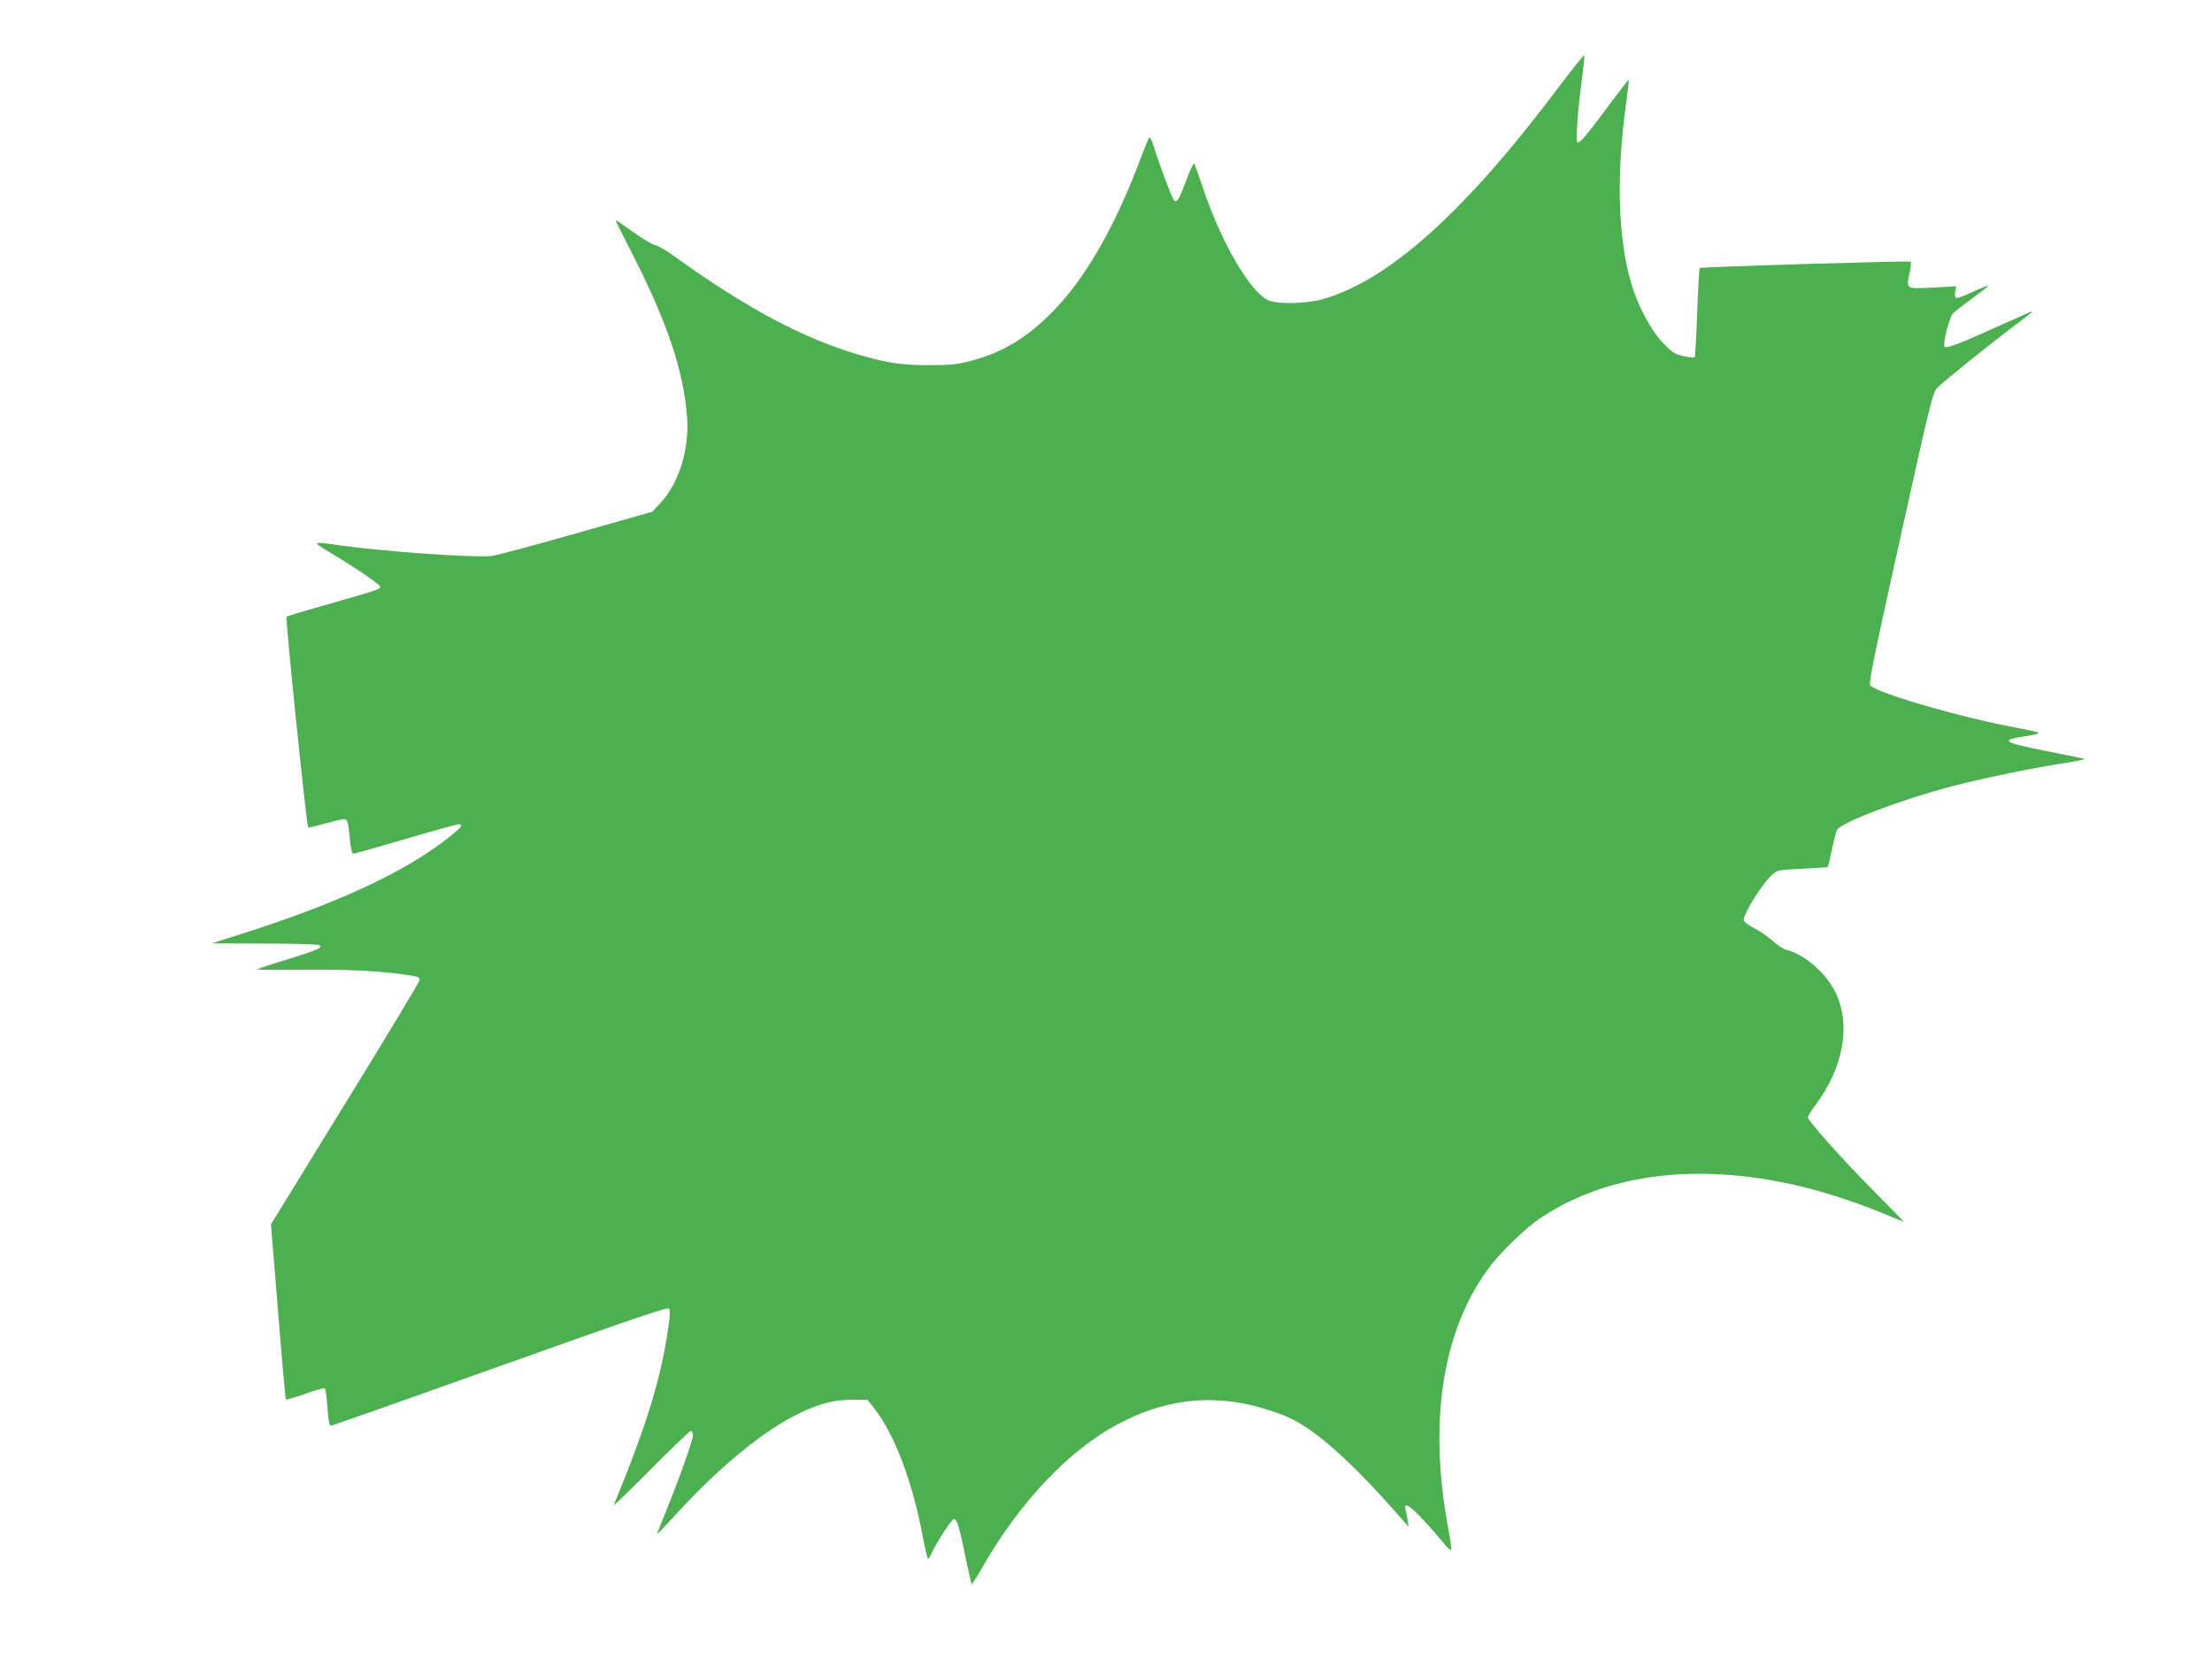
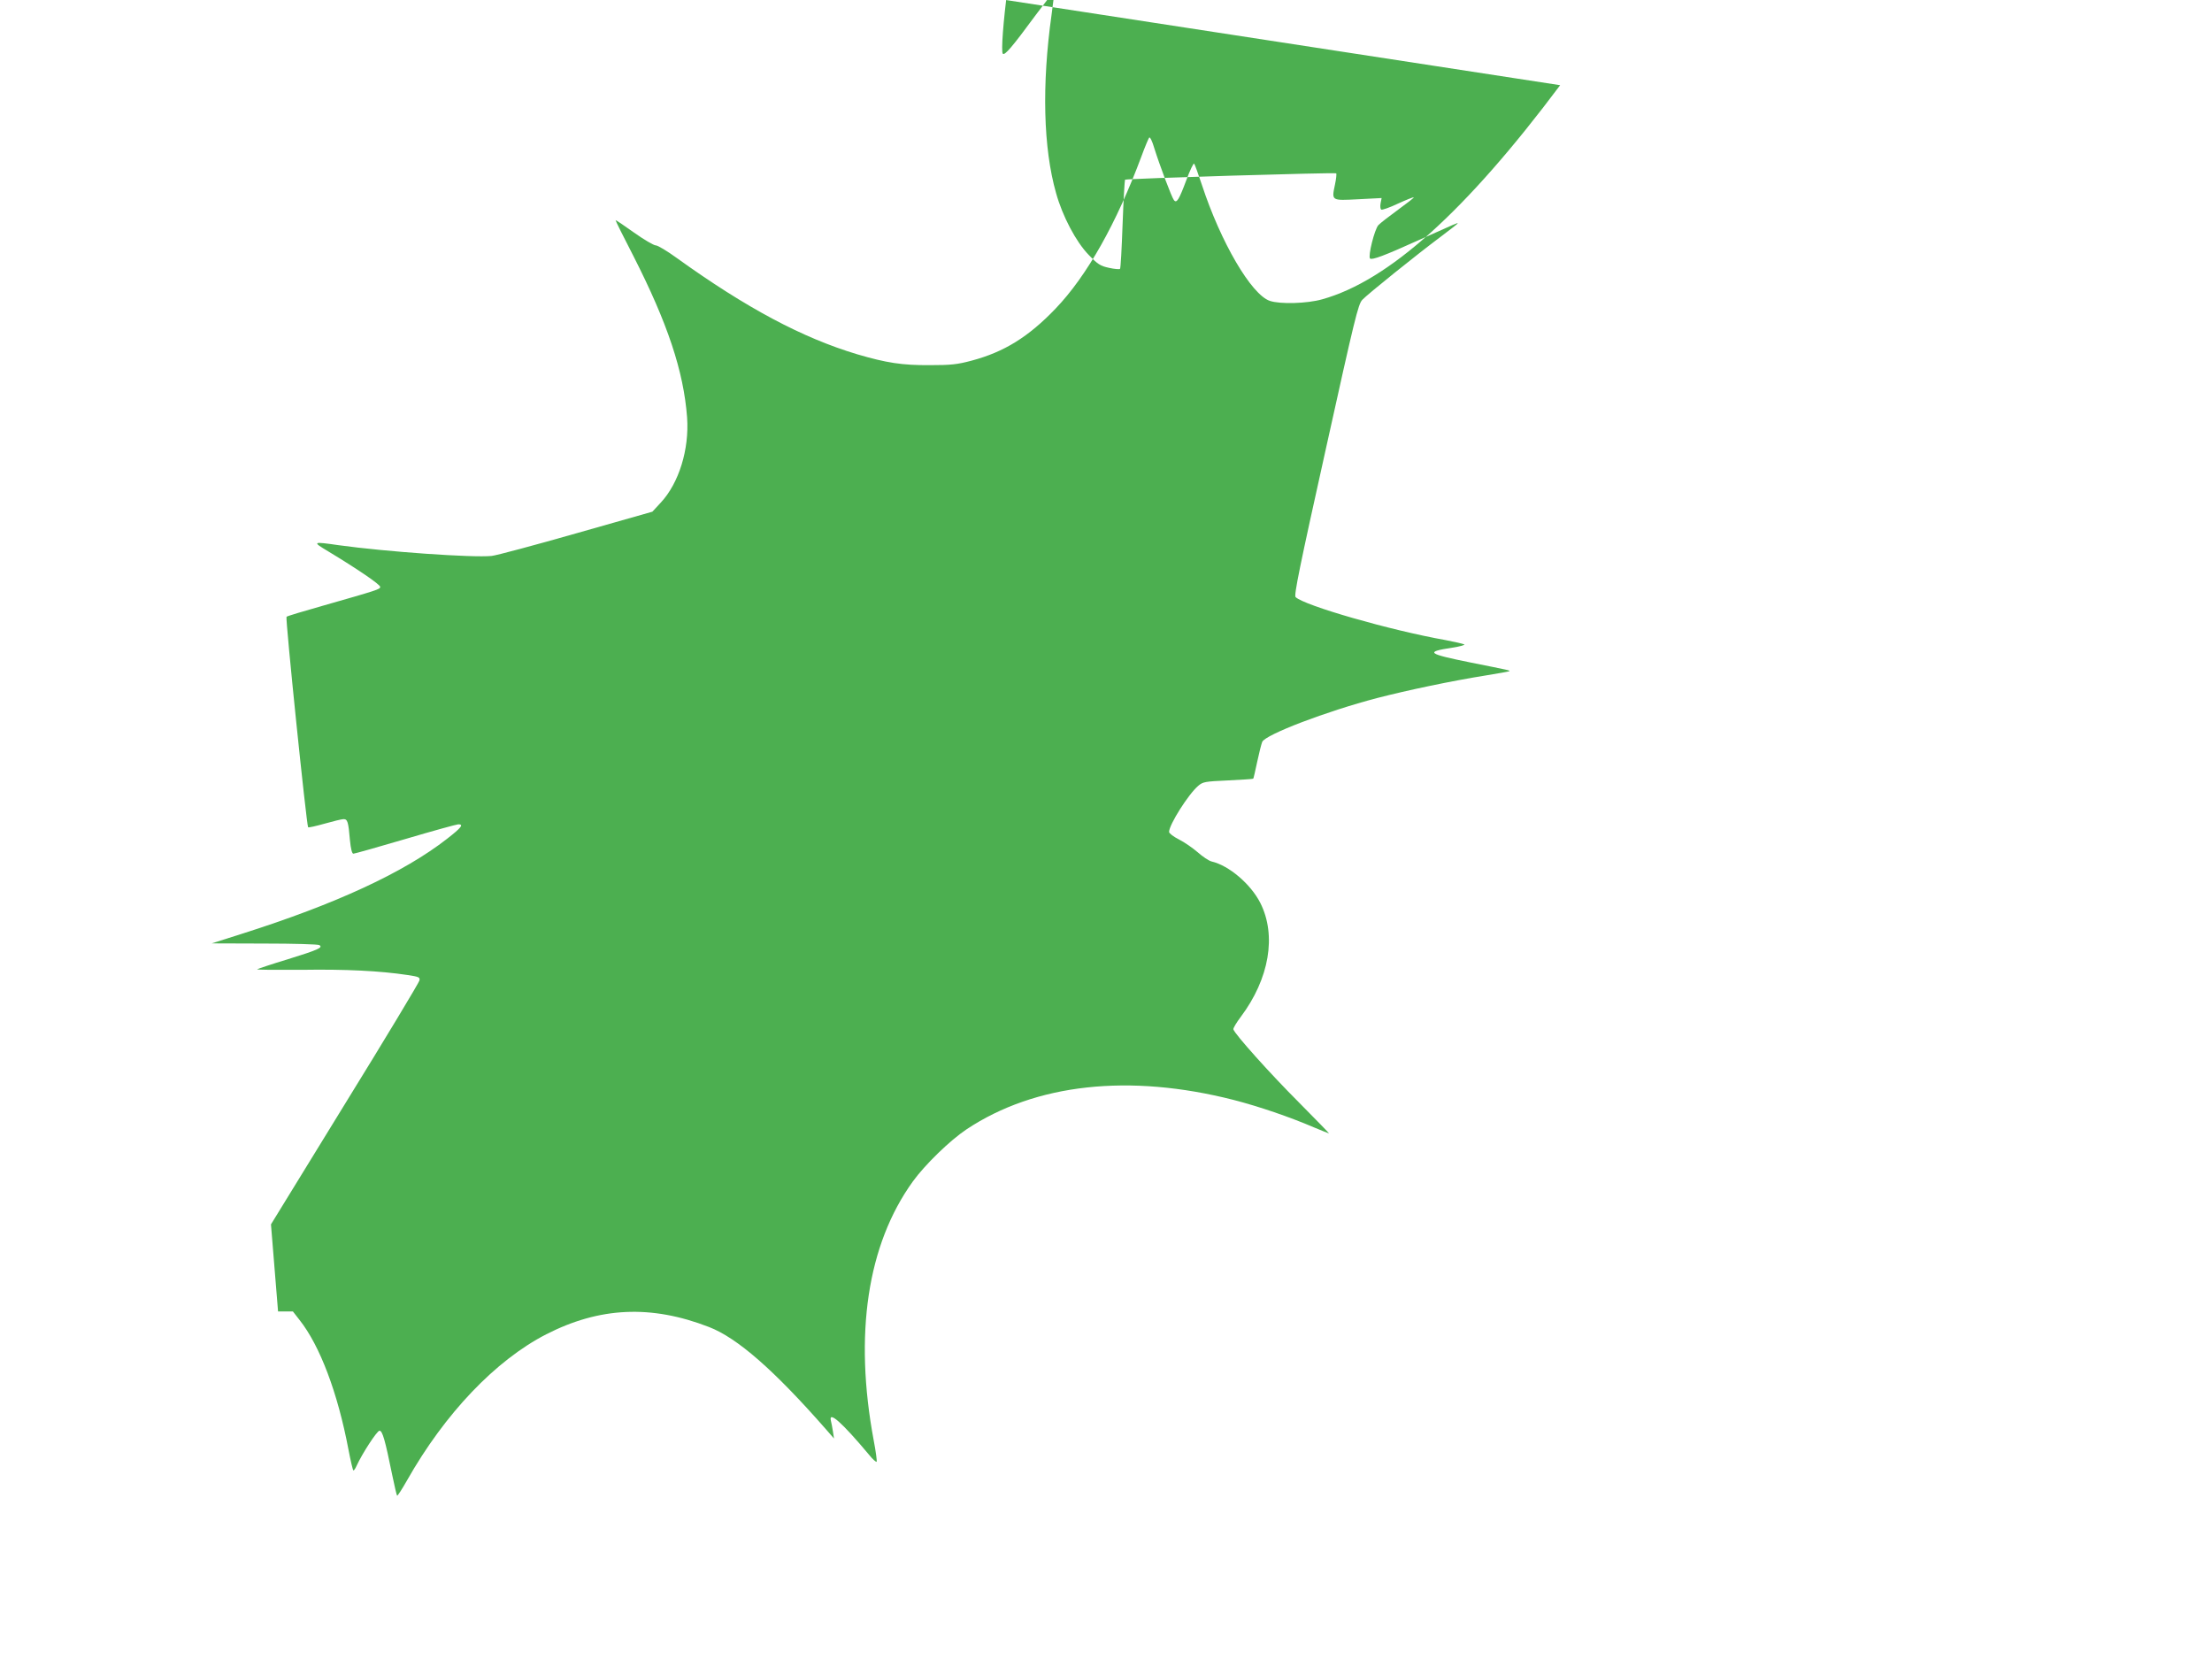
<svg xmlns="http://www.w3.org/2000/svg" version="1.0" width="1280pt" height="960pt" viewBox="0 0 1280 960" preserveAspectRatio="xMidYMid meet">
  <g transform="translate(0,960) scale(0.1,-0.1)" fill="#4caf50" stroke="none">
-     <path d="M9028 9107 c-547 -731 -993 -1132 -1377 -1239 -88 -25 -244 -29 -303 -9 -107 36 -284 339 -393 671 -21 63 -41 119 -45 123 -4 4 -24 -38 -45 -95 -43 -115 -56 -136 -72 -116 -13 16 -84 206 -114 302 -11 38 -24 65 -29 60 -4 -5 -25 -54 -45 -109 -144 -387 -315 -691 -497 -881 -157 -164 -298 -251 -486 -301 -82 -22 -120 -26 -242 -26 -159 -1 -250 13 -420 63 -317 95 -642 268 -1045 558 -55 40 -109 72 -120 72 -12 0 -68 33 -126 74 -57 41 -105 73 -107 72 -1 -2 45 -95 103 -207 198 -389 291 -667 311 -935 13 -184 -47 -379 -152 -492 l-49 -53 -440 -125 c-242 -69 -462 -128 -490 -131 -109 -11 -609 24 -884 62 -154 22 -156 21 -61 -36 164 -99 300 -191 300 -205 0 -14 -13 -18 -335 -110 -110 -31 -203 -59 -207 -63 -8 -7 116 -1209 125 -1218 3 -3 46 7 96 21 49 14 99 26 109 26 23 0 28 -15 37 -122 5 -51 12 -78 20 -78 6 0 142 38 301 85 159 47 297 85 306 85 33 0 18 -19 -64 -83 -251 -196 -644 -378 -1193 -552 l-170 -54 305 -1 c168 0 311 -4 318 -9 23 -14 -6 -27 -183 -82 -93 -28 -173 -55 -177 -58 -4 -3 113 -4 259 -3 254 4 452 -6 611 -30 67 -10 73 -13 69 -32 -2 -11 -196 -334 -432 -716 l-427 -695 41 -504 c22 -277 43 -506 45 -509 3 -3 53 12 111 32 58 21 109 35 114 32 5 -3 12 -53 16 -111 5 -76 11 -105 20 -105 7 0 449 156 981 346 751 268 969 342 975 332 5 -7 6 -33 3 -58 -38 -312 -121 -590 -322 -1079 -3 -8 93 85 214 207 121 122 226 222 232 222 7 0 12 -11 12 -24 0 -29 -78 -249 -154 -436 -30 -74 -54 -135 -53 -137 2 -1 54 54 117 123 252 275 507 482 714 580 118 55 194 74 300 74 l86 0 39 -50 c117 -148 220 -420 282 -747 13 -68 26 -123 29 -123 4 0 12 12 19 28 33 72 118 202 132 202 17 0 32 -51 74 -258 13 -62 25 -115 28 -118 2 -3 28 37 57 88 219 387 512 695 806 846 309 158 607 172 942 42 163 -63 375 -248 675 -590 l48 -55 -6 40 c-3 22 -9 50 -12 63 -14 59 65 -11 219 -195 23 -29 45 -48 46 -42 2 5 -5 60 -17 122 -115 615 -37 1134 226 1499 70 97 215 238 311 302 399 265 942 324 1546 170 147 -38 323 -98 465 -159 46 -19 85 -35 87 -35 2 0 -76 80 -173 178 -169 169 -375 399 -381 425 -1 7 18 39 43 72 165 220 208 471 113 659 -55 109 -182 217 -282 240 -16 4 -52 28 -80 53 -28 24 -76 58 -108 74 -32 16 -58 36 -58 44 0 42 113 220 169 267 27 23 39 25 171 31 79 4 145 8 147 10 2 2 12 46 23 98 11 52 24 103 29 115 18 42 371 177 666 254 174 45 431 99 625 130 74 12 136 23 139 25 4 5 2 5 -223 50 -252 51 -267 62 -108 86 46 7 77 16 70 19 -7 4 -56 15 -108 25 -321 57 -818 200 -868 249 -10 10 23 173 174 852 169 764 188 842 212 868 31 33 312 259 455 366 53 40 97 74 97 76 0 5 1 5 -231 -99 -192 -87 -265 -114 -276 -104 -13 13 26 169 48 193 11 12 63 52 115 90 51 37 92 69 90 71 -2 2 -43 -14 -91 -36 -48 -23 -92 -38 -97 -35 -6 4 -7 20 -4 37 l6 30 -135 -7 c-157 -8 -155 -10 -135 85 7 33 10 62 7 65 -6 6 -1215 -30 -1222 -37 -2 -3 -9 -119 -14 -258 -5 -138 -11 -255 -15 -258 -3 -3 -32 -1 -63 6 -51 11 -65 20 -119 76 -72 74 -151 223 -188 357 -74 260 -83 626 -26 1032 10 72 17 132 15 134 -2 2 -49 -59 -106 -135 -139 -189 -180 -236 -191 -225 -11 11 3 193 28 380 8 62 14 117 12 122 -2 5 -64 -73 -140 -173z" />
+     <path d="M9028 9107 c-547 -731 -993 -1132 -1377 -1239 -88 -25 -244 -29 -303 -9 -107 36 -284 339 -393 671 -21 63 -41 119 -45 123 -4 4 -24 -38 -45 -95 -43 -115 -56 -136 -72 -116 -13 16 -84 206 -114 302 -11 38 -24 65 -29 60 -4 -5 -25 -54 -45 -109 -144 -387 -315 -691 -497 -881 -157 -164 -298 -251 -486 -301 -82 -22 -120 -26 -242 -26 -159 -1 -250 13 -420 63 -317 95 -642 268 -1045 558 -55 40 -109 72 -120 72 -12 0 -68 33 -126 74 -57 41 -105 73 -107 72 -1 -2 45 -95 103 -207 198 -389 291 -667 311 -935 13 -184 -47 -379 -152 -492 l-49 -53 -440 -125 c-242 -69 -462 -128 -490 -131 -109 -11 -609 24 -884 62 -154 22 -156 21 -61 -36 164 -99 300 -191 300 -205 0 -14 -13 -18 -335 -110 -110 -31 -203 -59 -207 -63 -8 -7 116 -1209 125 -1218 3 -3 46 7 96 21 49 14 99 26 109 26 23 0 28 -15 37 -122 5 -51 12 -78 20 -78 6 0 142 38 301 85 159 47 297 85 306 85 33 0 18 -19 -64 -83 -251 -196 -644 -378 -1193 -552 l-170 -54 305 -1 c168 0 311 -4 318 -9 23 -14 -6 -27 -183 -82 -93 -28 -173 -55 -177 -58 -4 -3 113 -4 259 -3 254 4 452 -6 611 -30 67 -10 73 -13 69 -32 -2 -11 -196 -334 -432 -716 l-427 -695 41 -504 l86 0 39 -50 c117 -148 220 -420 282 -747 13 -68 26 -123 29 -123 4 0 12 12 19 28 33 72 118 202 132 202 17 0 32 -51 74 -258 13 -62 25 -115 28 -118 2 -3 28 37 57 88 219 387 512 695 806 846 309 158 607 172 942 42 163 -63 375 -248 675 -590 l48 -55 -6 40 c-3 22 -9 50 -12 63 -14 59 65 -11 219 -195 23 -29 45 -48 46 -42 2 5 -5 60 -17 122 -115 615 -37 1134 226 1499 70 97 215 238 311 302 399 265 942 324 1546 170 147 -38 323 -98 465 -159 46 -19 85 -35 87 -35 2 0 -76 80 -173 178 -169 169 -375 399 -381 425 -1 7 18 39 43 72 165 220 208 471 113 659 -55 109 -182 217 -282 240 -16 4 -52 28 -80 53 -28 24 -76 58 -108 74 -32 16 -58 36 -58 44 0 42 113 220 169 267 27 23 39 25 171 31 79 4 145 8 147 10 2 2 12 46 23 98 11 52 24 103 29 115 18 42 371 177 666 254 174 45 431 99 625 130 74 12 136 23 139 25 4 5 2 5 -223 50 -252 51 -267 62 -108 86 46 7 77 16 70 19 -7 4 -56 15 -108 25 -321 57 -818 200 -868 249 -10 10 23 173 174 852 169 764 188 842 212 868 31 33 312 259 455 366 53 40 97 74 97 76 0 5 1 5 -231 -99 -192 -87 -265 -114 -276 -104 -13 13 26 169 48 193 11 12 63 52 115 90 51 37 92 69 90 71 -2 2 -43 -14 -91 -36 -48 -23 -92 -38 -97 -35 -6 4 -7 20 -4 37 l6 30 -135 -7 c-157 -8 -155 -10 -135 85 7 33 10 62 7 65 -6 6 -1215 -30 -1222 -37 -2 -3 -9 -119 -14 -258 -5 -138 -11 -255 -15 -258 -3 -3 -32 -1 -63 6 -51 11 -65 20 -119 76 -72 74 -151 223 -188 357 -74 260 -83 626 -26 1032 10 72 17 132 15 134 -2 2 -49 -59 -106 -135 -139 -189 -180 -236 -191 -225 -11 11 3 193 28 380 8 62 14 117 12 122 -2 5 -64 -73 -140 -173z" />
  </g>
</svg>